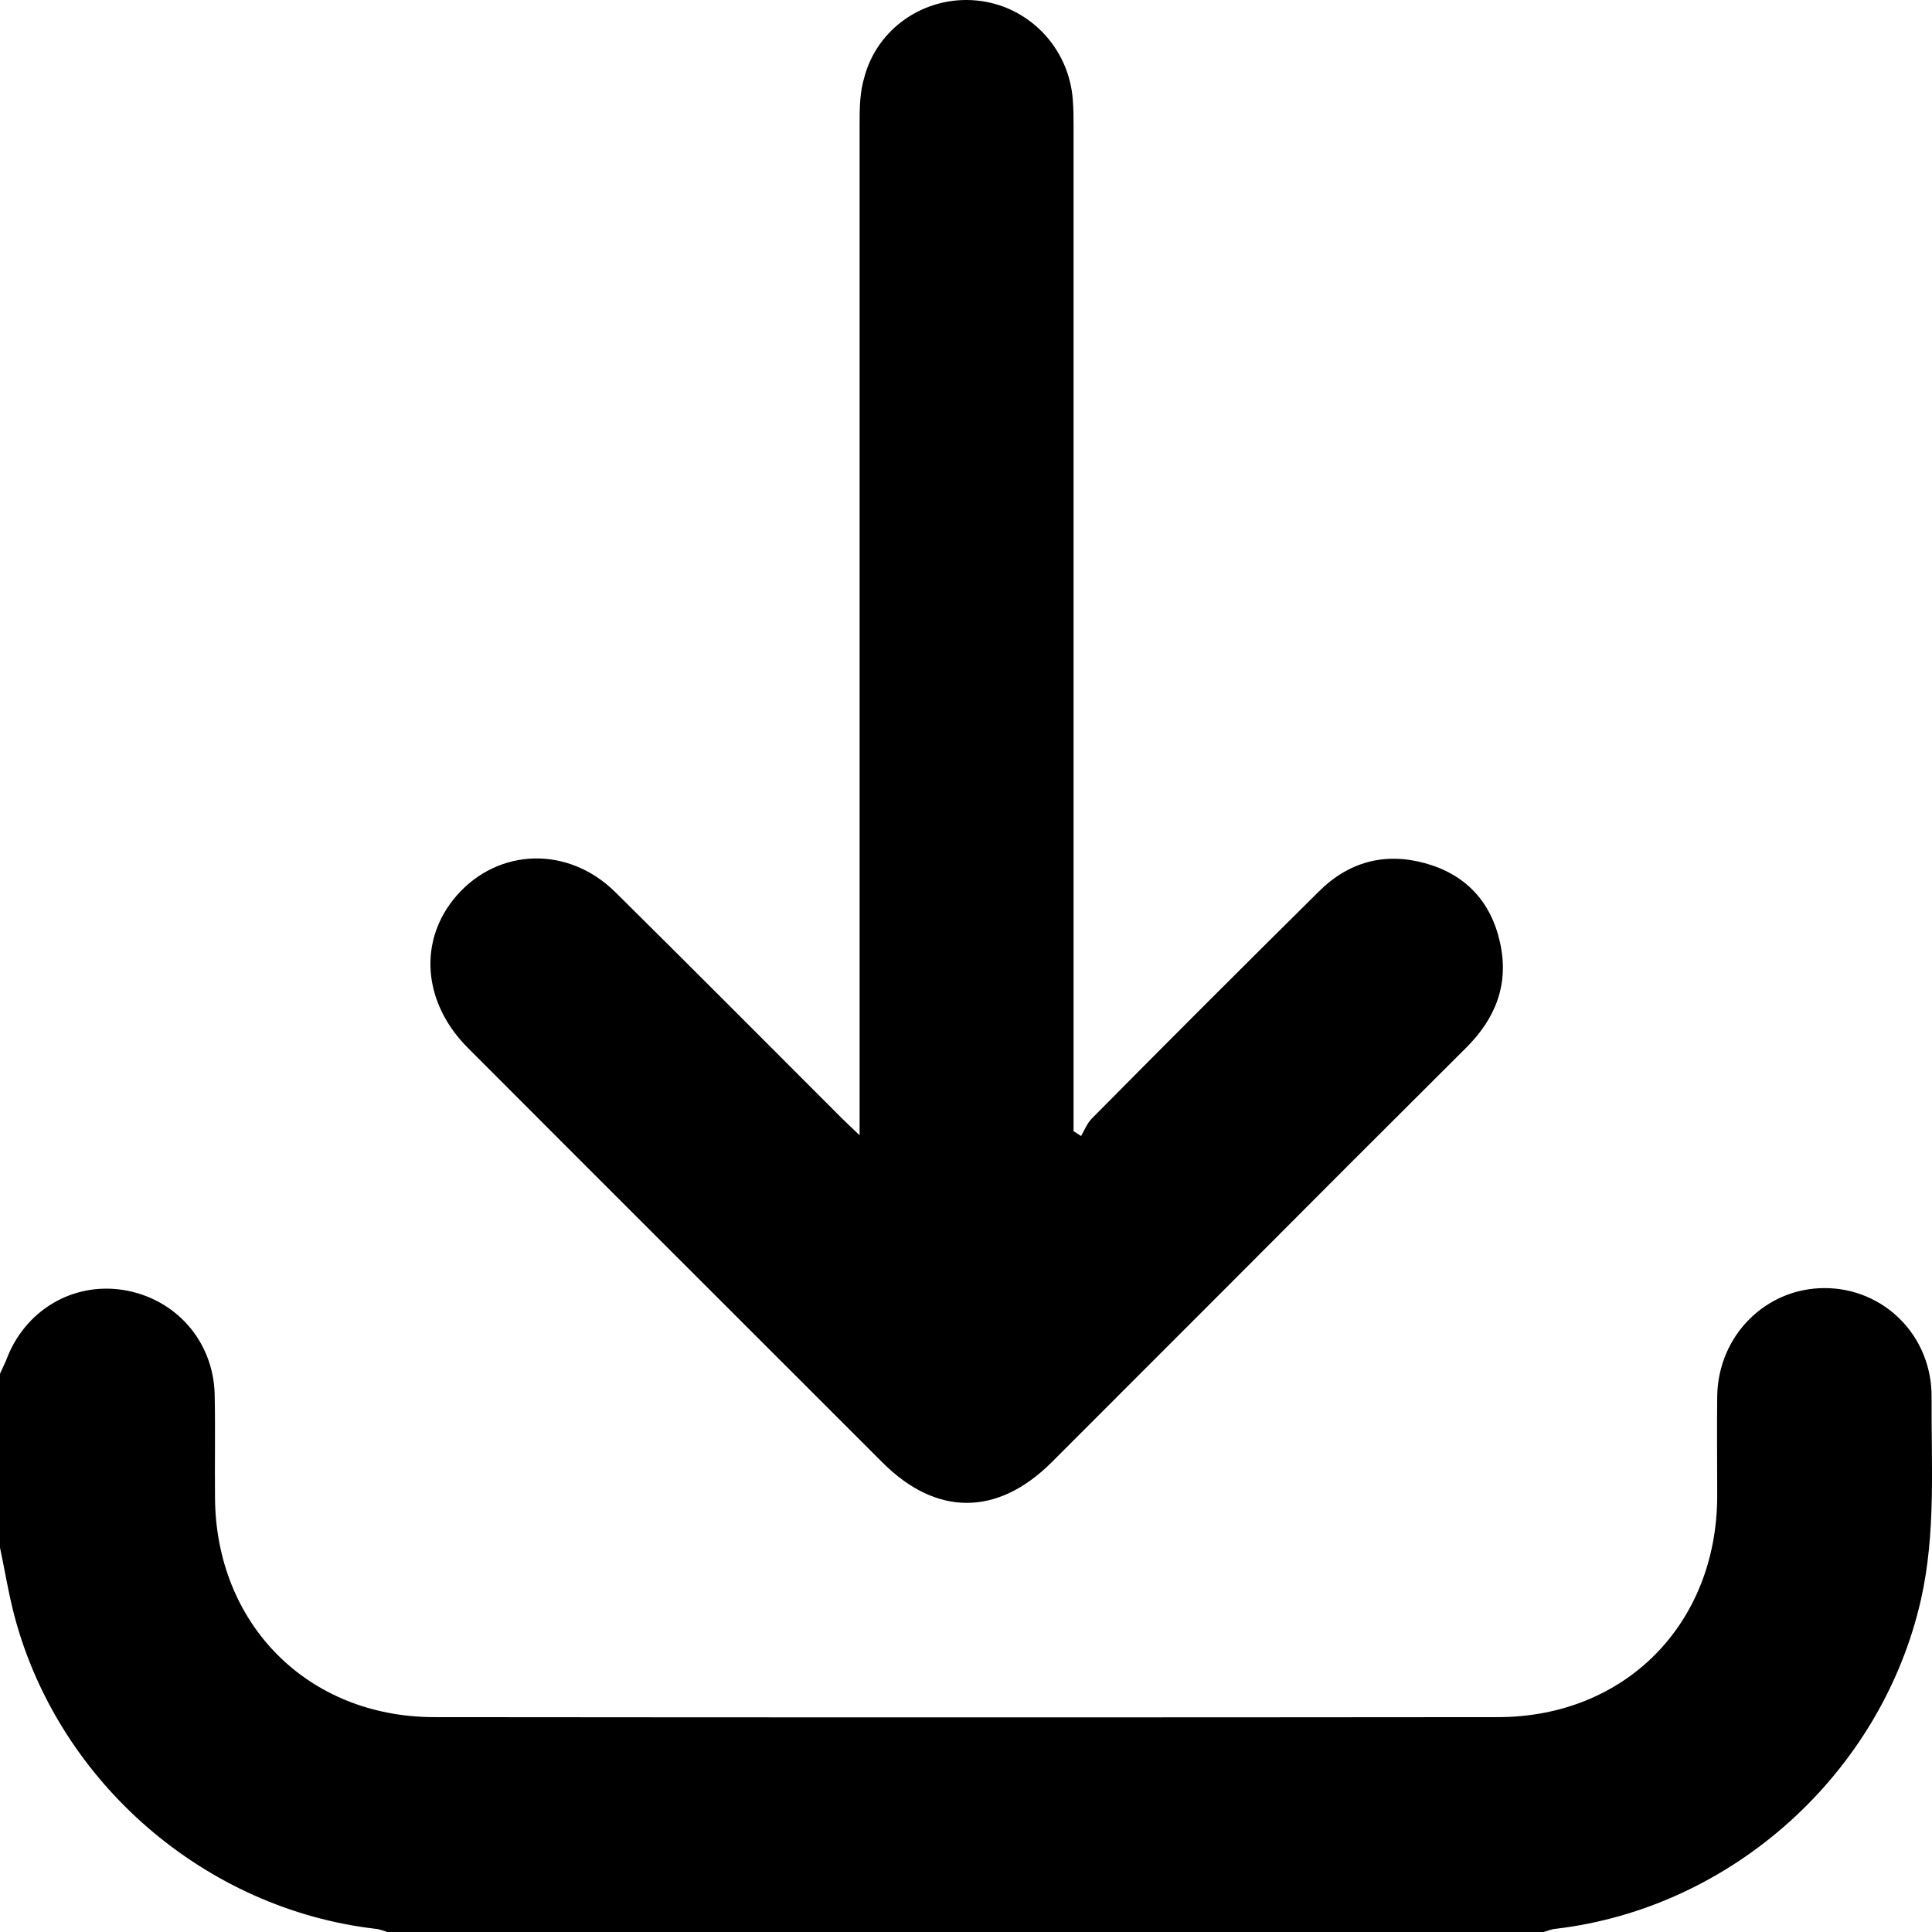
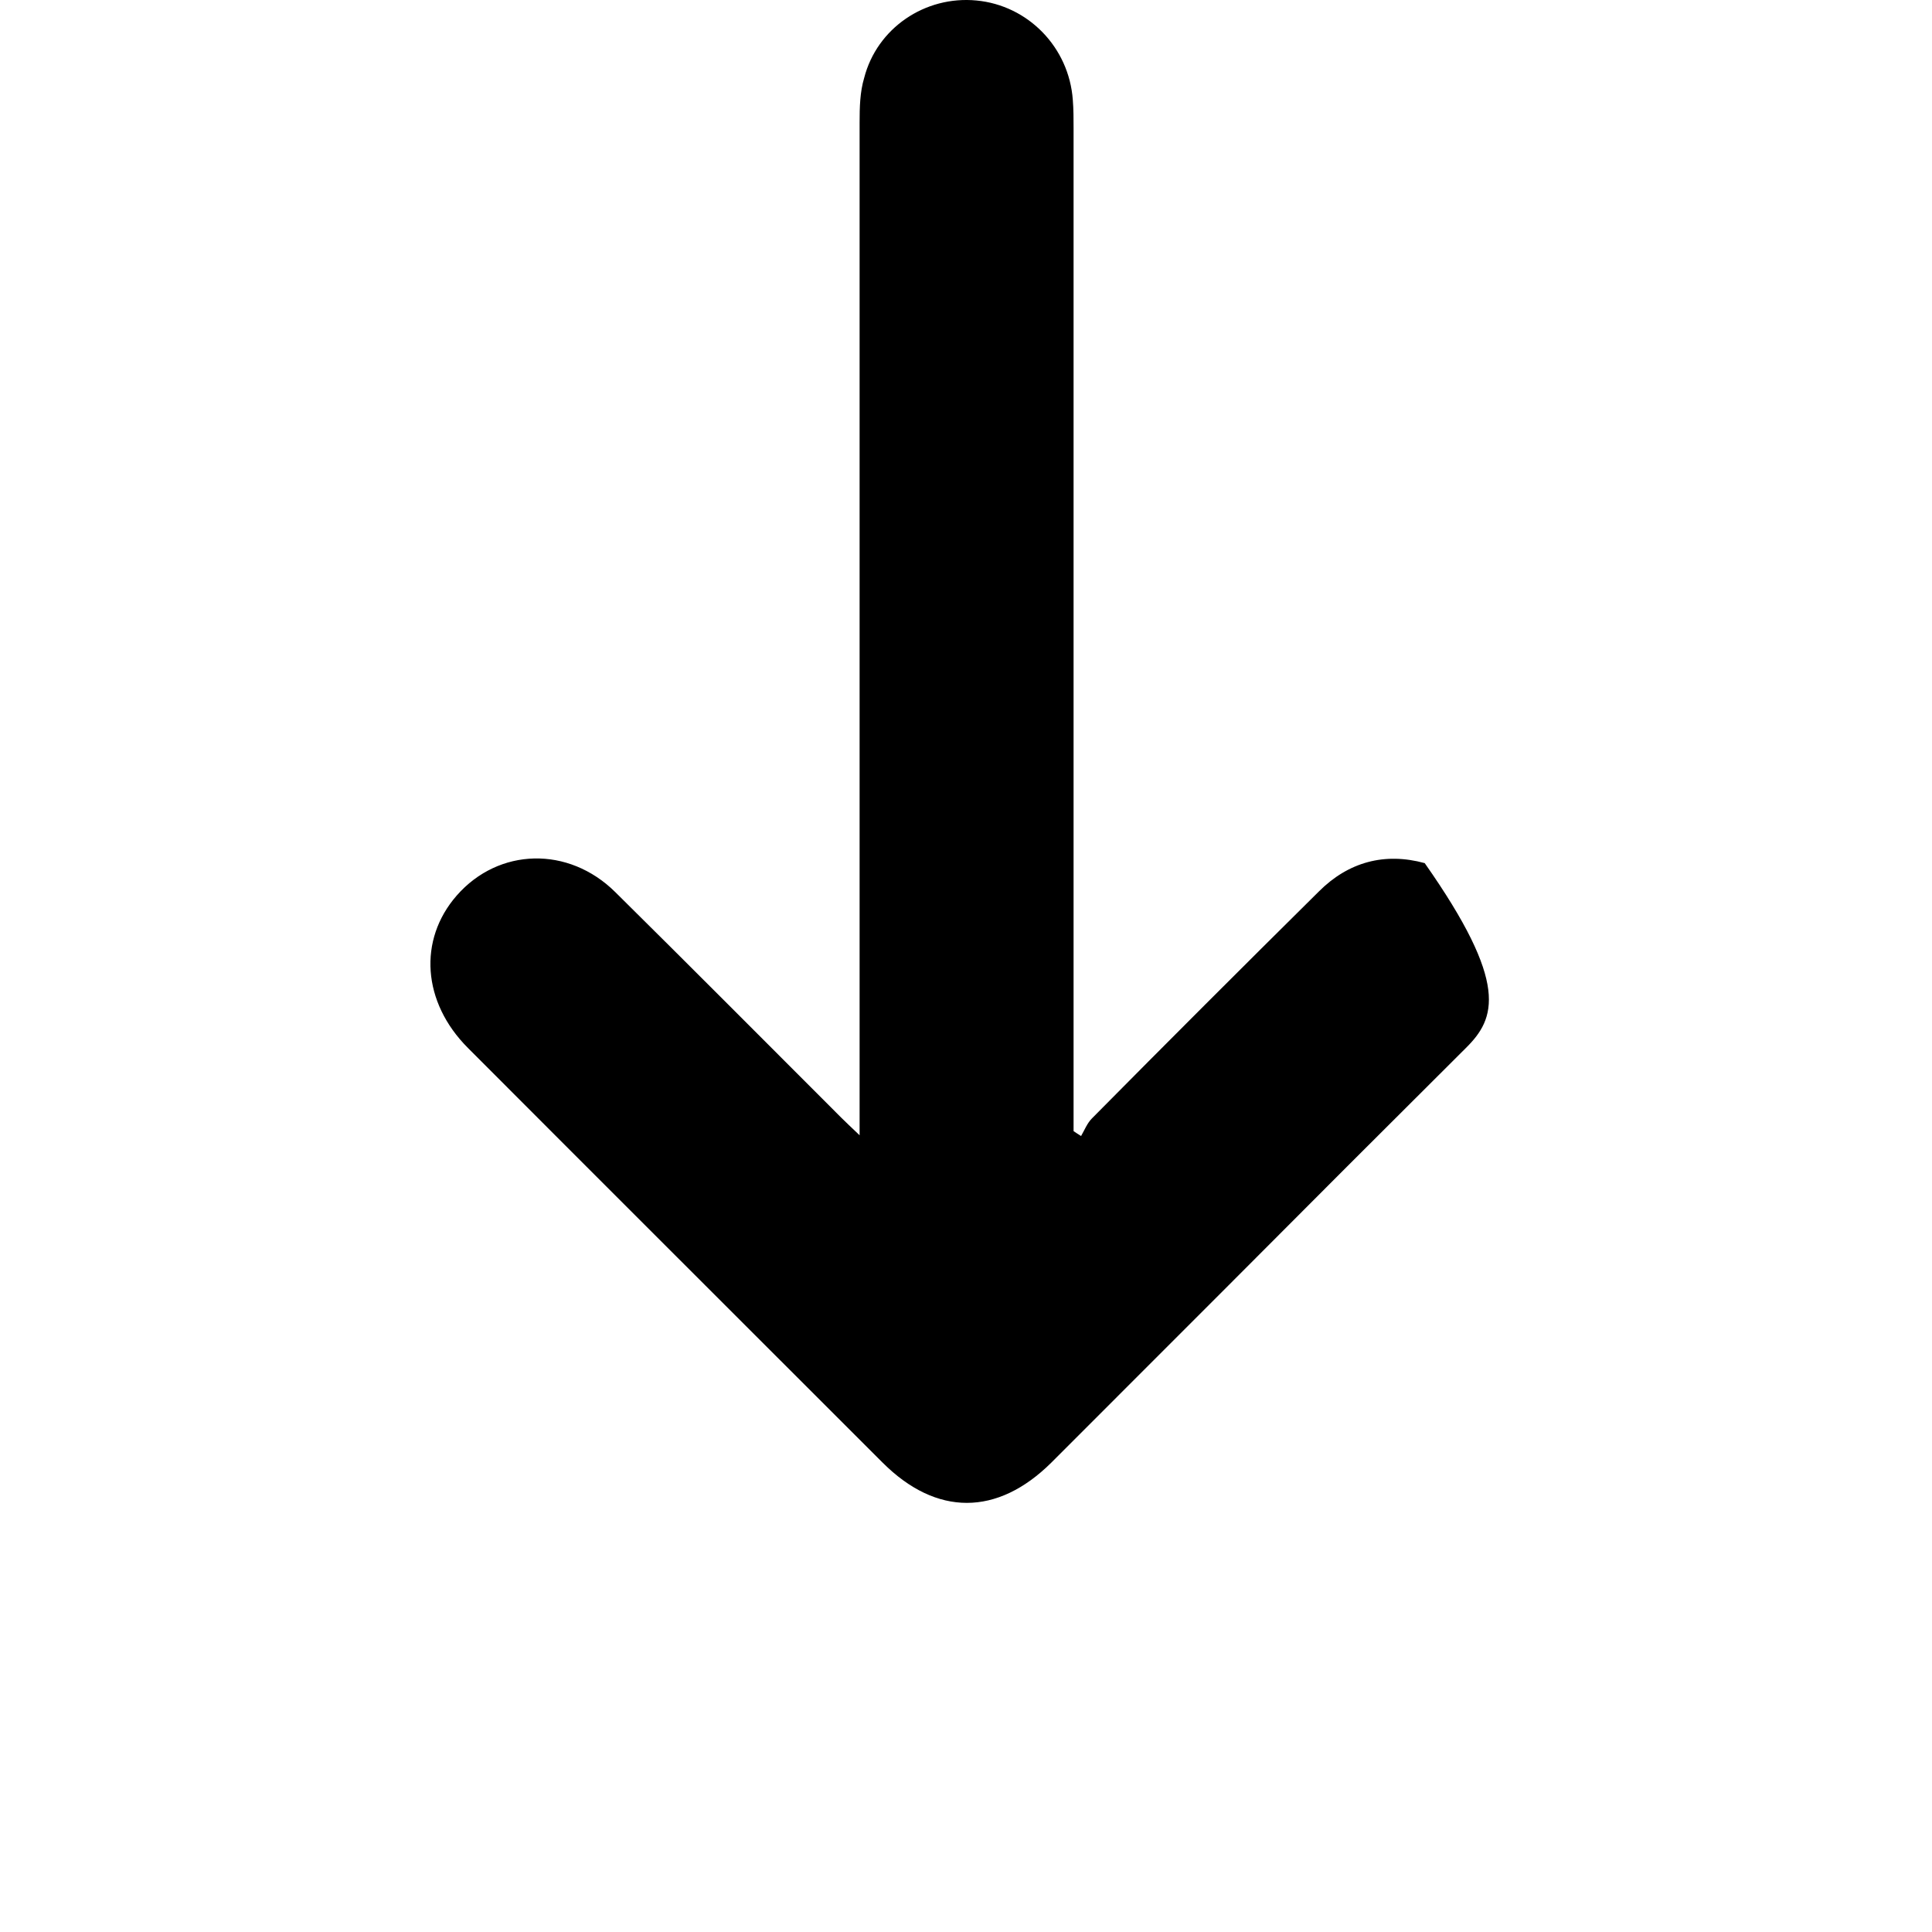
<svg xmlns="http://www.w3.org/2000/svg" width="28px" height="28px" viewBox="0 0 28 28" version="1.1" xml:space="preserve" style="fill-rule:evenodd;clip-rule:evenodd;stroke-linejoin:round;stroke-miterlimit:2;">
-   <path d="M-0.001,19.912C0.027,19.846 0.059,19.786 0.087,19.72C0.35,18.997 1.045,18.58 1.785,18.695C2.541,18.816 3.089,19.43 3.111,20.202C3.122,20.7 3.111,21.205 3.116,21.703C3.127,23.533 4.453,24.881 6.288,24.886C11.427,24.891 16.566,24.891 21.705,24.886C23.551,24.886 24.882,23.538 24.887,21.687C24.887,21.205 24.882,20.722 24.887,20.24C24.898,19.358 25.589,18.668 26.443,18.668C27.303,18.668 27.999,19.358 27.994,20.246C27.988,21.226 28.059,22.212 27.84,23.182C27.27,25.697 25.107,27.653 22.543,27.954C22.482,27.959 22.422,27.987 22.362,28.003L5.625,28.003C5.565,27.987 5.505,27.959 5.445,27.954C2.979,27.669 0.859,25.845 0.213,23.434C0.12,23.084 0.065,22.727 -0.012,22.371C-0.001,21.55 -0.001,20.728 -0.001,19.912Z" style="fill-rule:nonzero;" />
-   <path d="M15.668,16.464C15.718,16.377 15.756,16.278 15.827,16.207C16.917,15.105 18.013,14.01 19.114,12.92C19.542,12.492 20.067,12.35 20.648,12.509C21.234,12.668 21.607,13.062 21.738,13.654C21.875,14.256 21.678,14.76 21.245,15.188C20.095,16.333 18.95,17.478 17.805,18.628C16.95,19.483 16.09,20.343 15.236,21.198C14.452,21.975 13.57,21.975 12.792,21.198C10.787,19.192 8.782,17.193 6.782,15.188C6.119,14.525 6.059,13.621 6.618,12.98C7.226,12.284 8.24,12.257 8.919,12.931C10.015,14.015 11.099,15.105 12.19,16.196C12.261,16.267 12.332,16.333 12.458,16.453L12.458,1.777C12.458,1.557 12.463,1.333 12.524,1.13C12.71,0.407 13.406,-0.064 14.151,0.007C14.901,0.078 15.493,0.686 15.548,1.448C15.559,1.585 15.559,1.722 15.559,1.859L15.559,16.393C15.592,16.415 15.63,16.442 15.668,16.464Z" style="fill-rule:nonzero;" />
+   <path d="M15.668,16.464C15.718,16.377 15.756,16.278 15.827,16.207C16.917,15.105 18.013,14.01 19.114,12.92C19.542,12.492 20.067,12.35 20.648,12.509C21.875,14.256 21.678,14.76 21.245,15.188C20.095,16.333 18.95,17.478 17.805,18.628C16.95,19.483 16.09,20.343 15.236,21.198C14.452,21.975 13.57,21.975 12.792,21.198C10.787,19.192 8.782,17.193 6.782,15.188C6.119,14.525 6.059,13.621 6.618,12.98C7.226,12.284 8.24,12.257 8.919,12.931C10.015,14.015 11.099,15.105 12.19,16.196C12.261,16.267 12.332,16.333 12.458,16.453L12.458,1.777C12.458,1.557 12.463,1.333 12.524,1.13C12.71,0.407 13.406,-0.064 14.151,0.007C14.901,0.078 15.493,0.686 15.548,1.448C15.559,1.585 15.559,1.722 15.559,1.859L15.559,16.393C15.592,16.415 15.63,16.442 15.668,16.464Z" style="fill-rule:nonzero;" />
</svg>